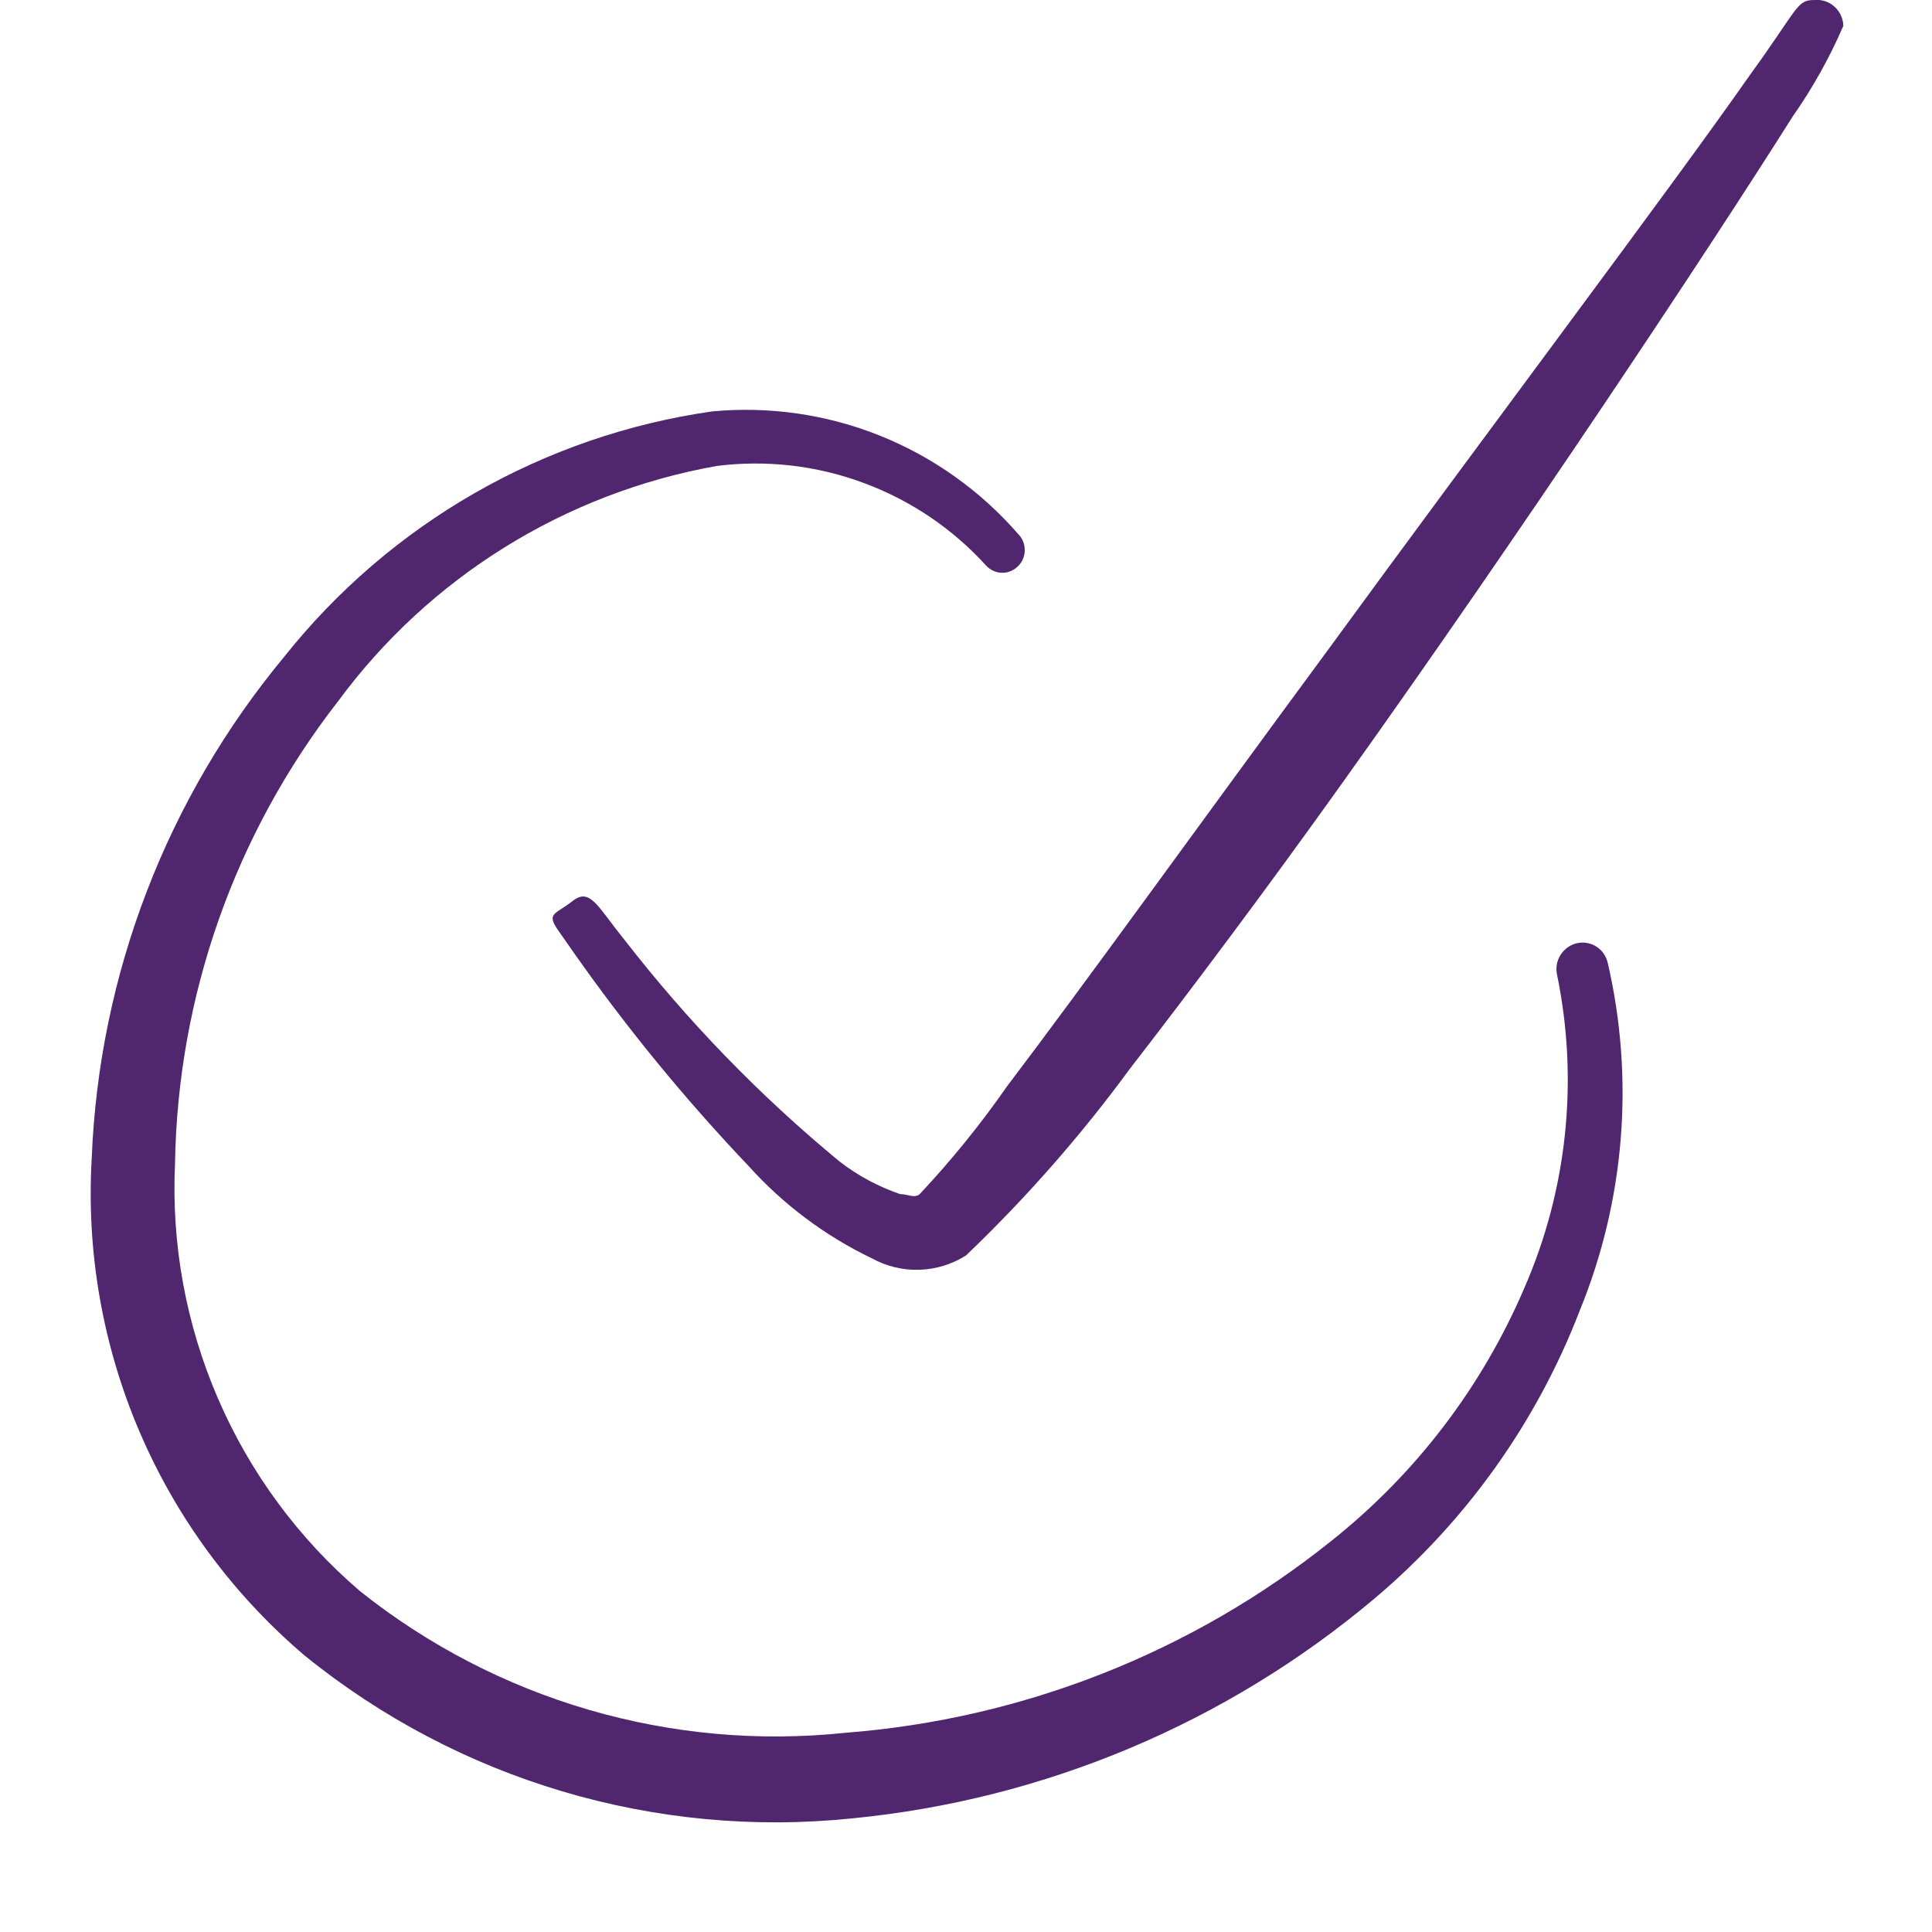
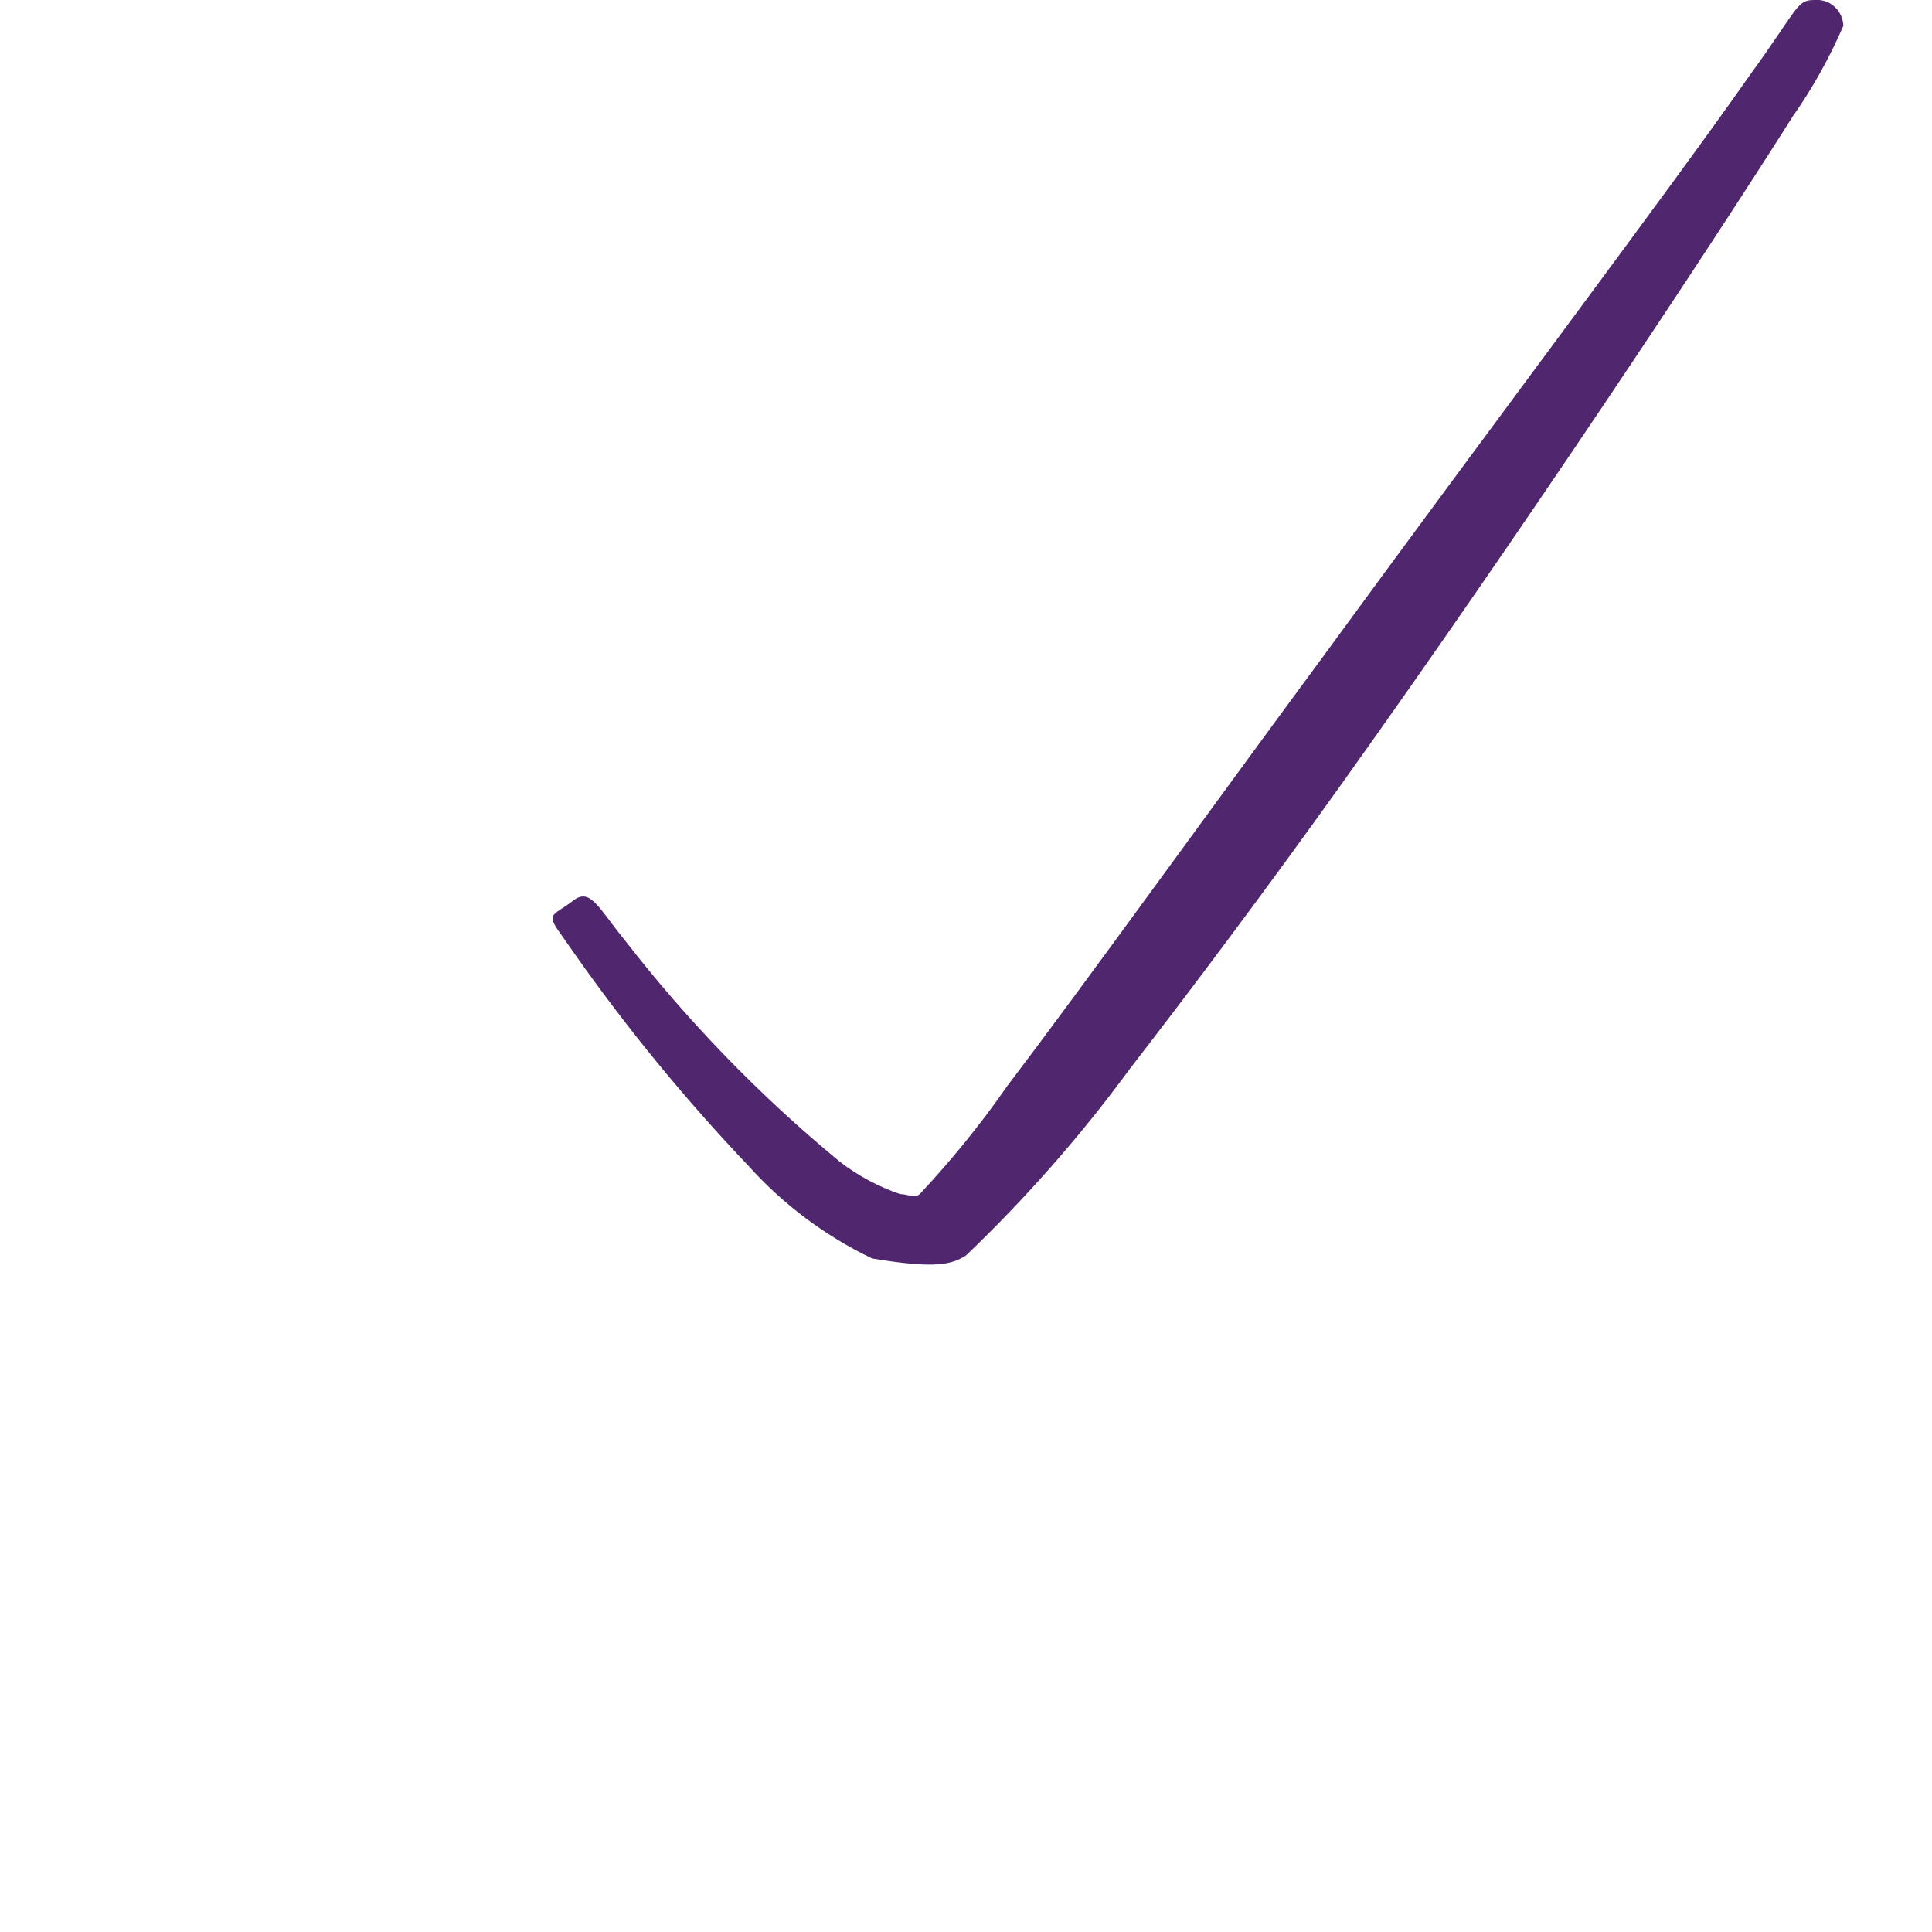
<svg xmlns="http://www.w3.org/2000/svg" width="17" height="17" viewBox="0 0 17 17" fill="none">
-   <path fill-rule="evenodd" clip-rule="evenodd" d="M13.873 8.3C13.815 8.314 13.764 8.351 13.732 8.402C13.699 8.453 13.688 8.514 13.7 8.573C13.892 9.501 13.792 10.465 13.413 11.333C13.04 12.205 12.456 12.97 11.713 13.56C10.491 14.539 9.001 15.126 7.44 15.247C5.907 15.409 4.372 14.961 3.167 14C2.627 13.538 2.201 12.96 1.919 12.308C1.637 11.656 1.507 10.949 1.54 10.24C1.563 8.765 2.067 7.337 2.973 6.173C3.777 5.08 4.971 4.338 6.307 4.1C6.744 4.045 7.188 4.096 7.601 4.25C8.014 4.403 8.384 4.653 8.68 4.98C8.698 4.999 8.72 5.014 8.744 5.024C8.768 5.035 8.794 5.04 8.82 5.04C8.846 5.04 8.872 5.035 8.896 5.024C8.92 5.014 8.942 4.999 8.96 4.98C8.997 4.943 9.017 4.892 9.017 4.84C9.017 4.788 8.997 4.737 8.96 4.7C8.629 4.319 8.212 4.022 7.744 3.834C7.276 3.646 6.769 3.573 6.267 3.62C4.781 3.832 3.434 4.605 2.5 5.78C1.467 7.025 0.871 8.576 0.807 10.193C0.759 11.018 0.904 11.842 1.229 12.601C1.554 13.359 2.051 14.032 2.68 14.567C4.033 15.664 5.767 16.18 7.5 16C9.191 15.835 10.793 15.161 12.093 14.067C12.899 13.388 13.521 12.516 13.9 11.533C14.297 10.563 14.383 9.494 14.147 8.473C14.14 8.444 14.128 8.416 14.111 8.391C14.094 8.366 14.072 8.345 14.046 8.329C14.021 8.313 13.992 8.302 13.963 8.297C13.933 8.292 13.903 8.293 13.873 8.3Z" fill="#50276F" />
-   <path fill-rule="evenodd" clip-rule="evenodd" d="M15.967 1.04677e-05C15.807 1.04677e-05 15.833 0.06 15.393 0.667C14.693 1.667 13.12 3.753 11.64 5.78C10.573 7.227 9.553 8.647 8.86 9.56C8.628 9.894 8.371 10.21 8.093 10.507C8.047 10.547 7.987 10.507 7.92 10.507C7.728 10.441 7.547 10.344 7.387 10.22C6.685 9.641 6.05 8.986 5.493 8.267C5.26 7.98 5.193 7.807 5.04 7.927C4.887 8.047 4.807 8.033 4.907 8.18L5.047 8.38C5.513 9.044 6.028 9.672 6.587 10.26C6.892 10.599 7.262 10.876 7.673 11.073C7.801 11.143 7.945 11.178 8.09 11.173C8.236 11.168 8.377 11.125 8.5 11.047C9.027 10.543 9.509 9.995 9.94 9.407C10.487 8.7 11.147 7.82 11.813 6.887C13.38 4.693 15.02 2.22 15.773 1.027C15.949 0.776 16.099 0.508 16.22 0.227C16.219 0.195 16.212 0.164 16.198 0.135C16.185 0.106 16.166 0.08 16.142 0.059C16.119 0.037 16.091 0.021 16.061 0.011C16.03 0.001 15.998 -0.003 15.967 1.04677e-05Z" fill="#50276F" />
+   <path fill-rule="evenodd" clip-rule="evenodd" d="M15.967 1.04677e-05C15.807 1.04677e-05 15.833 0.06 15.393 0.667C14.693 1.667 13.12 3.753 11.64 5.78C10.573 7.227 9.553 8.647 8.86 9.56C8.628 9.894 8.371 10.21 8.093 10.507C8.047 10.547 7.987 10.507 7.92 10.507C7.728 10.441 7.547 10.344 7.387 10.22C6.685 9.641 6.05 8.986 5.493 8.267C5.26 7.98 5.193 7.807 5.04 7.927C4.887 8.047 4.807 8.033 4.907 8.18L5.047 8.38C5.513 9.044 6.028 9.672 6.587 10.26C6.892 10.599 7.262 10.876 7.673 11.073C8.236 11.168 8.377 11.125 8.5 11.047C9.027 10.543 9.509 9.995 9.94 9.407C10.487 8.7 11.147 7.82 11.813 6.887C13.38 4.693 15.02 2.22 15.773 1.027C15.949 0.776 16.099 0.508 16.22 0.227C16.219 0.195 16.212 0.164 16.198 0.135C16.185 0.106 16.166 0.08 16.142 0.059C16.119 0.037 16.091 0.021 16.061 0.011C16.03 0.001 15.998 -0.003 15.967 1.04677e-05Z" fill="#50276F" />
</svg>